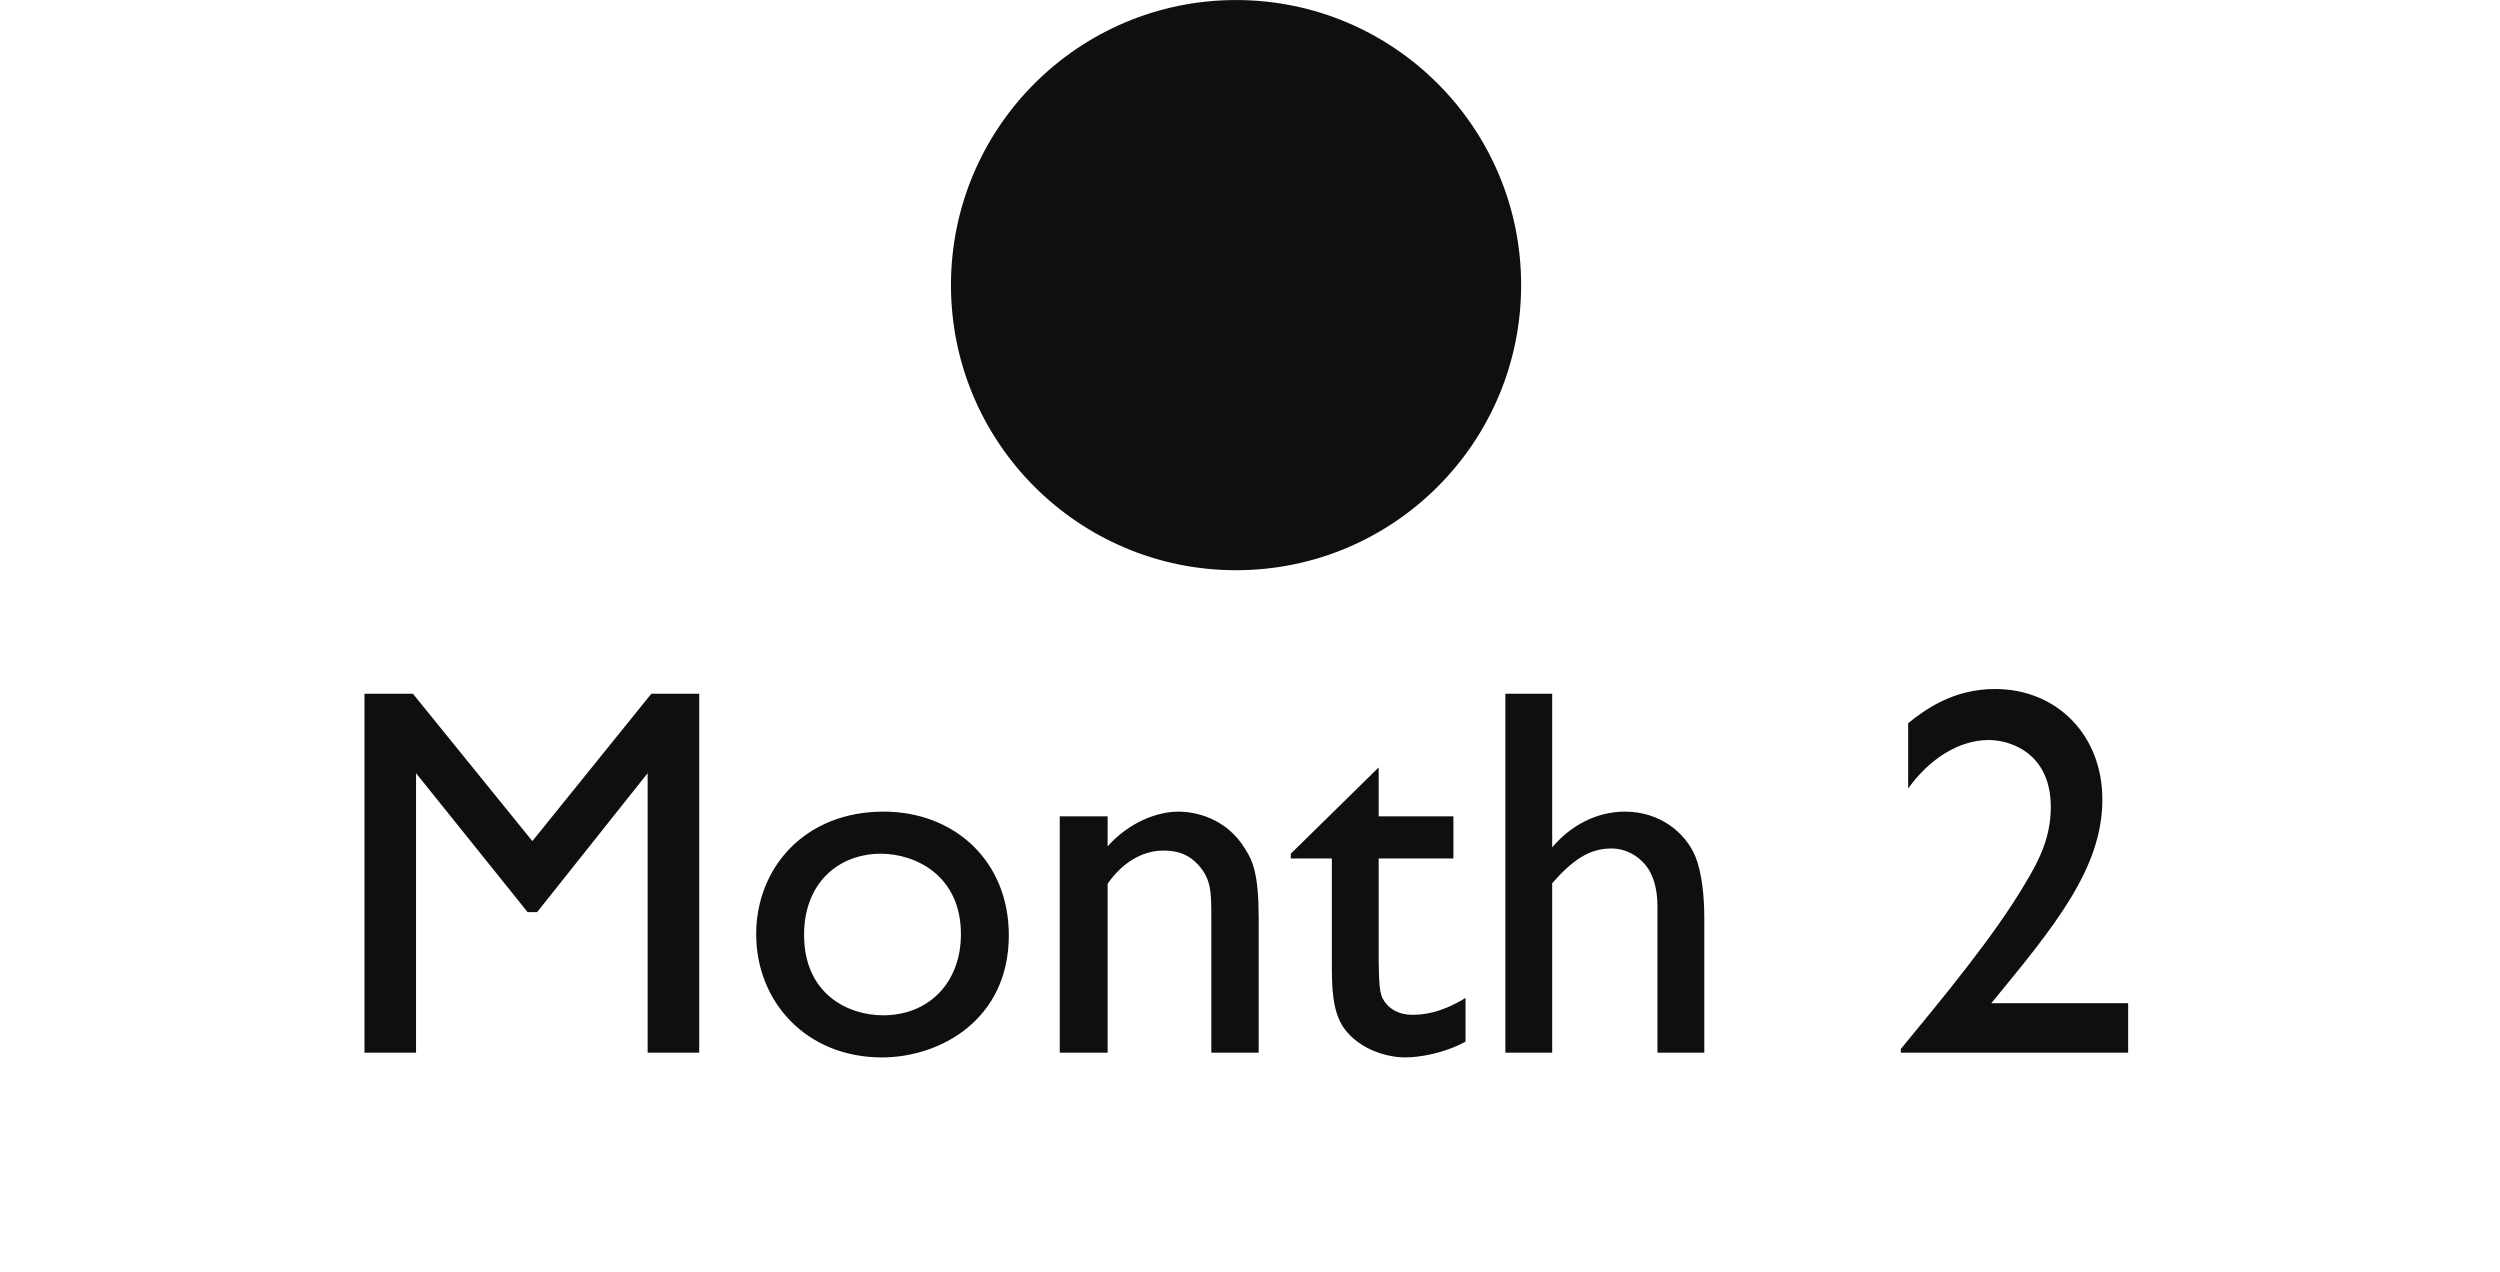
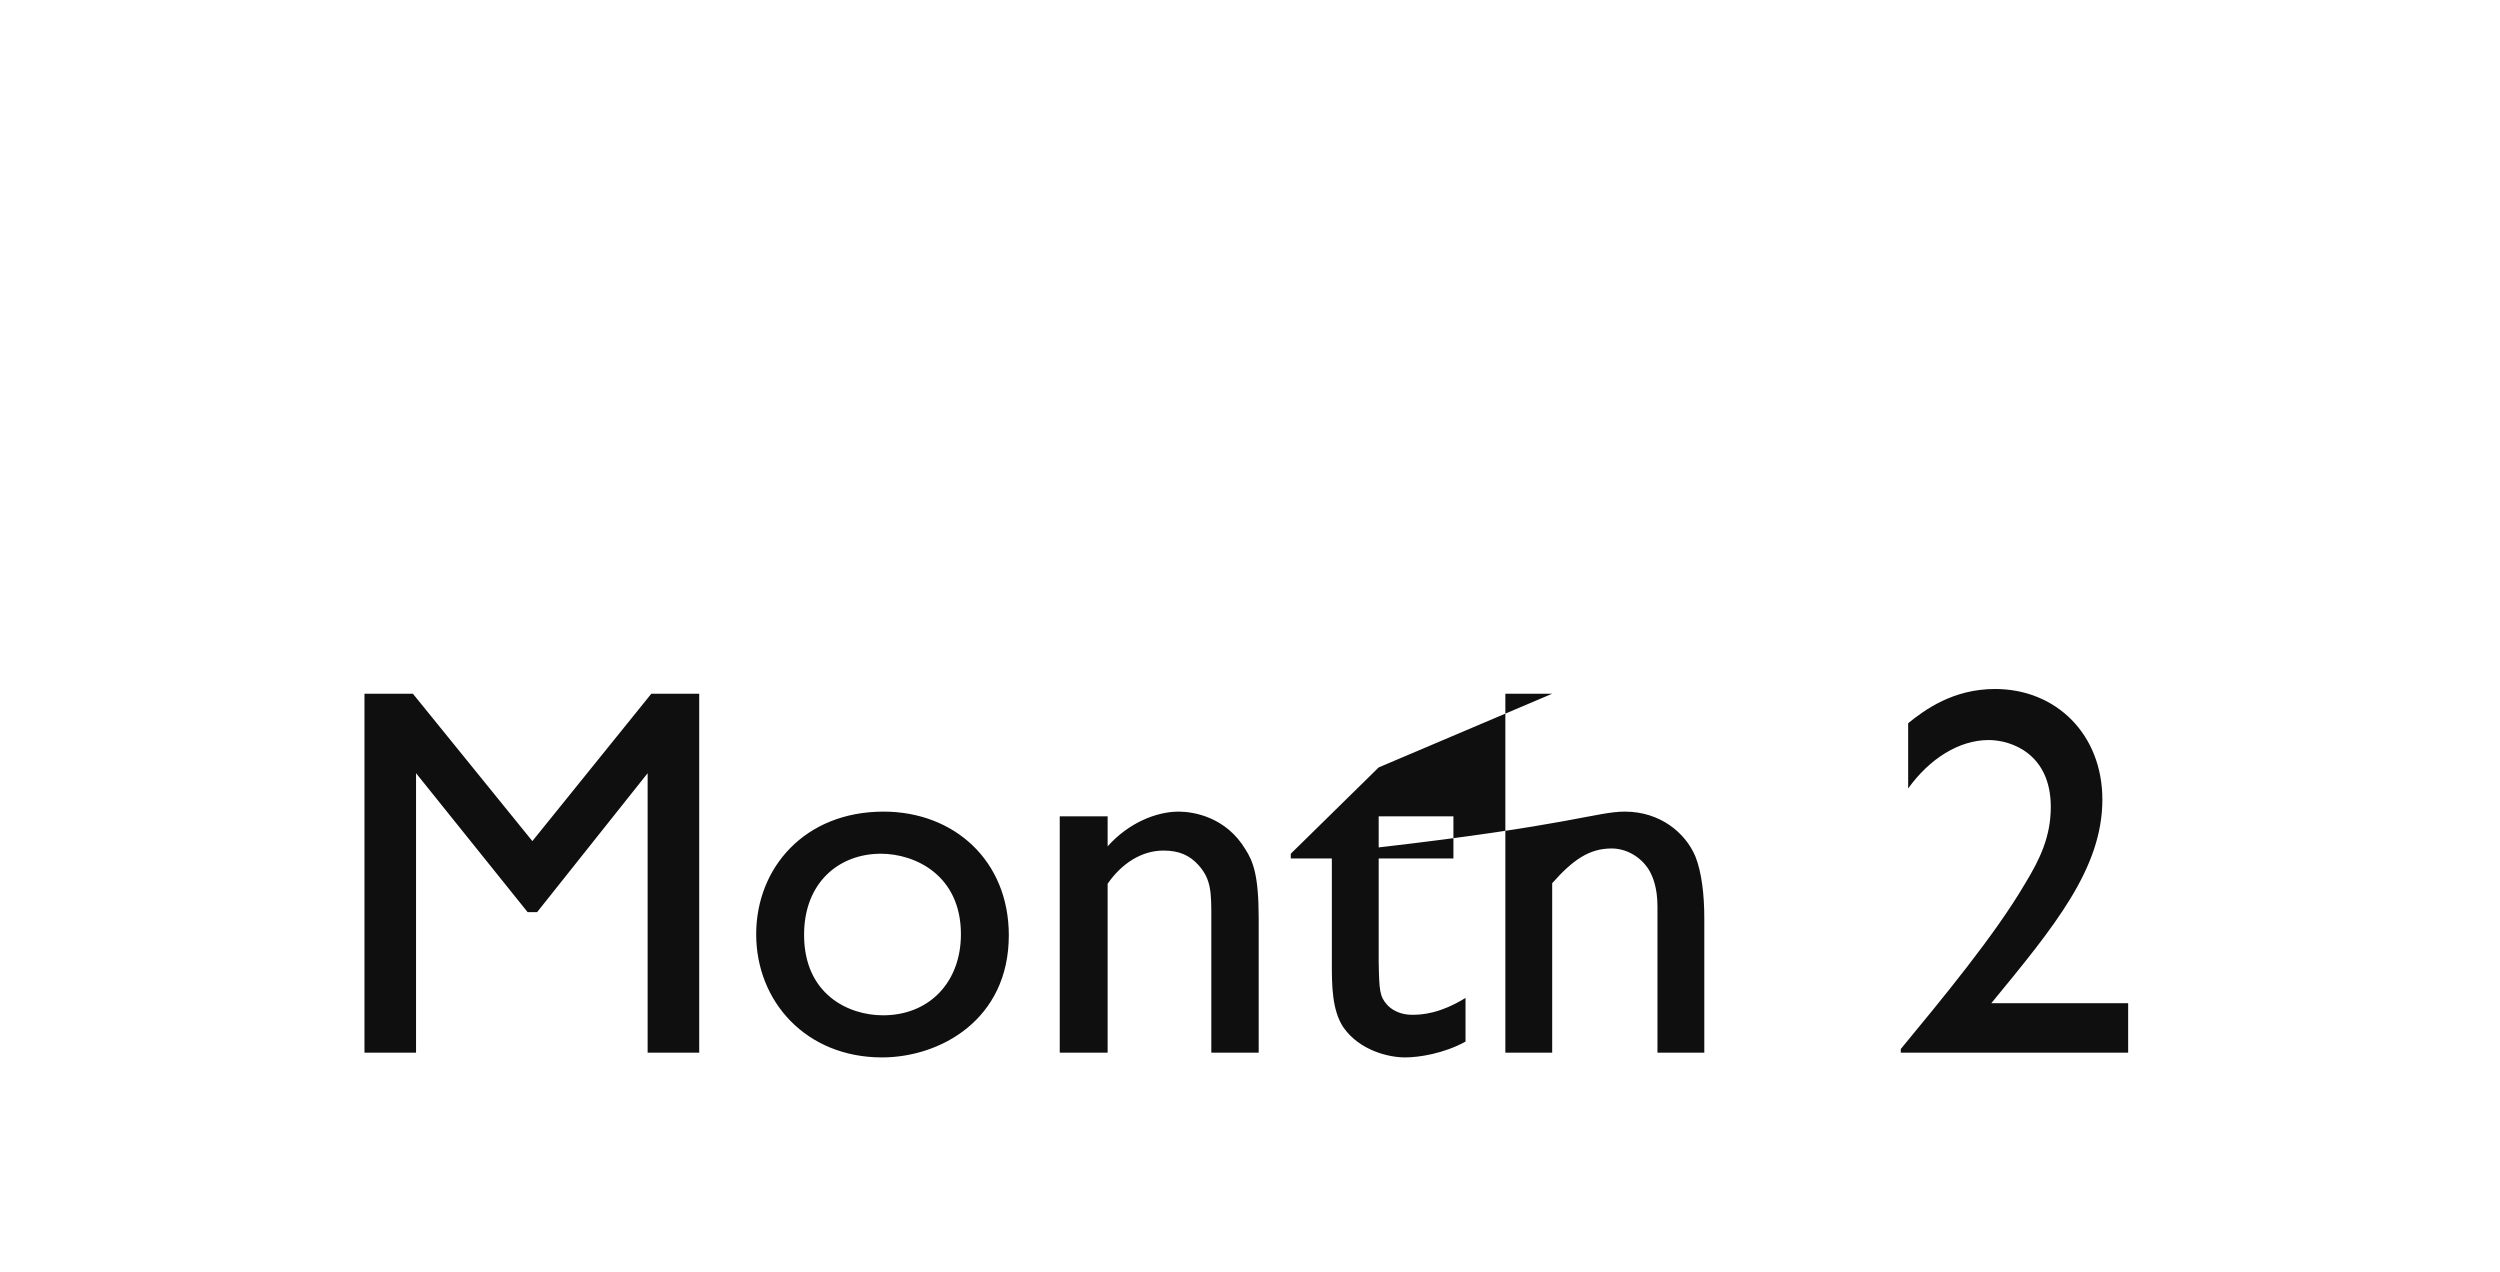
<svg xmlns="http://www.w3.org/2000/svg" width="57" height="29" viewBox="0 0 57 29" fill="none">
-   <circle cx="28.182" cy="6.501" r="6.5" fill="#0E0F0E" />
-   <path d="M15.942 15.817V24.001H14.766V17.629L12.246 20.797H12.03L9.486 17.629V24.001H8.31V15.817H9.414L12.138 19.177L14.85 15.817H15.942ZM20.145 18.505C21.753 18.505 23.001 19.621 23.001 21.325C23.001 23.245 21.441 24.109 20.109 24.109C18.381 24.109 17.241 22.837 17.241 21.301C17.241 19.789 18.345 18.505 20.145 18.505ZM20.085 19.465C19.125 19.465 18.333 20.125 18.333 21.313C18.333 22.669 19.341 23.149 20.133 23.149C21.189 23.149 21.909 22.393 21.909 21.301C21.909 19.945 20.853 19.465 20.085 19.465ZM24.162 18.613H25.254V19.297C25.734 18.757 26.37 18.505 26.874 18.505C27.21 18.505 27.954 18.625 28.398 19.369C28.566 19.633 28.698 19.945 28.698 20.929V24.001H27.618V20.929C27.618 20.353 27.618 20.053 27.33 19.729C27.126 19.501 26.886 19.393 26.526 19.393C26.034 19.393 25.578 19.681 25.254 20.149V24.001H24.162V18.613ZM31.434 17.497V18.613H33.138V19.573H31.434V21.925C31.446 22.597 31.458 22.717 31.626 22.909C31.83 23.125 32.094 23.137 32.202 23.137C32.418 23.137 32.826 23.113 33.414 22.753V23.749C32.91 24.025 32.346 24.109 32.034 24.109C31.662 24.109 31.002 23.953 30.63 23.425C30.366 23.029 30.366 22.453 30.366 21.961V19.573H29.43V19.465L31.434 17.497ZM35.39 15.817V19.321C35.81 18.817 36.41 18.505 37.046 18.505C37.85 18.505 38.426 18.985 38.654 19.525C38.798 19.885 38.858 20.401 38.858 20.929V24.001H37.79V20.665C37.79 20.233 37.682 19.981 37.598 19.837C37.406 19.525 37.07 19.345 36.746 19.345C36.23 19.345 35.858 19.609 35.39 20.137V24.001H34.322V15.817H35.39ZM48.522 22.873V24.001H43.338V23.917C44.238 22.825 45.474 21.337 46.17 20.149C46.506 19.597 46.758 19.081 46.758 18.397C46.758 17.197 45.87 16.873 45.342 16.873C44.67 16.873 43.998 17.293 43.506 17.977V16.489C43.89 16.177 44.538 15.709 45.486 15.709C46.89 15.709 47.934 16.753 47.934 18.229C47.934 19.801 46.842 21.121 45.402 22.873H48.522Z" fill="#0E0F0E" />
+   <path d="M15.942 15.817V24.001H14.766V17.629L12.246 20.797H12.03L9.486 17.629V24.001H8.31V15.817H9.414L12.138 19.177L14.85 15.817H15.942ZM20.145 18.505C21.753 18.505 23.001 19.621 23.001 21.325C23.001 23.245 21.441 24.109 20.109 24.109C18.381 24.109 17.241 22.837 17.241 21.301C17.241 19.789 18.345 18.505 20.145 18.505ZM20.085 19.465C19.125 19.465 18.333 20.125 18.333 21.313C18.333 22.669 19.341 23.149 20.133 23.149C21.189 23.149 21.909 22.393 21.909 21.301C21.909 19.945 20.853 19.465 20.085 19.465ZM24.162 18.613H25.254V19.297C25.734 18.757 26.37 18.505 26.874 18.505C27.21 18.505 27.954 18.625 28.398 19.369C28.566 19.633 28.698 19.945 28.698 20.929V24.001H27.618V20.929C27.618 20.353 27.618 20.053 27.33 19.729C27.126 19.501 26.886 19.393 26.526 19.393C26.034 19.393 25.578 19.681 25.254 20.149V24.001H24.162V18.613ZM31.434 17.497V18.613H33.138V19.573H31.434V21.925C31.446 22.597 31.458 22.717 31.626 22.909C31.83 23.125 32.094 23.137 32.202 23.137C32.418 23.137 32.826 23.113 33.414 22.753V23.749C32.91 24.025 32.346 24.109 32.034 24.109C31.662 24.109 31.002 23.953 30.63 23.425C30.366 23.029 30.366 22.453 30.366 21.961V19.573H29.43V19.465L31.434 17.497ZV19.321C35.81 18.817 36.41 18.505 37.046 18.505C37.85 18.505 38.426 18.985 38.654 19.525C38.798 19.885 38.858 20.401 38.858 20.929V24.001H37.79V20.665C37.79 20.233 37.682 19.981 37.598 19.837C37.406 19.525 37.07 19.345 36.746 19.345C36.23 19.345 35.858 19.609 35.39 20.137V24.001H34.322V15.817H35.39ZM48.522 22.873V24.001H43.338V23.917C44.238 22.825 45.474 21.337 46.17 20.149C46.506 19.597 46.758 19.081 46.758 18.397C46.758 17.197 45.87 16.873 45.342 16.873C44.67 16.873 43.998 17.293 43.506 17.977V16.489C43.89 16.177 44.538 15.709 45.486 15.709C46.89 15.709 47.934 16.753 47.934 18.229C47.934 19.801 46.842 21.121 45.402 22.873H48.522Z" fill="#0E0F0E" />
</svg>